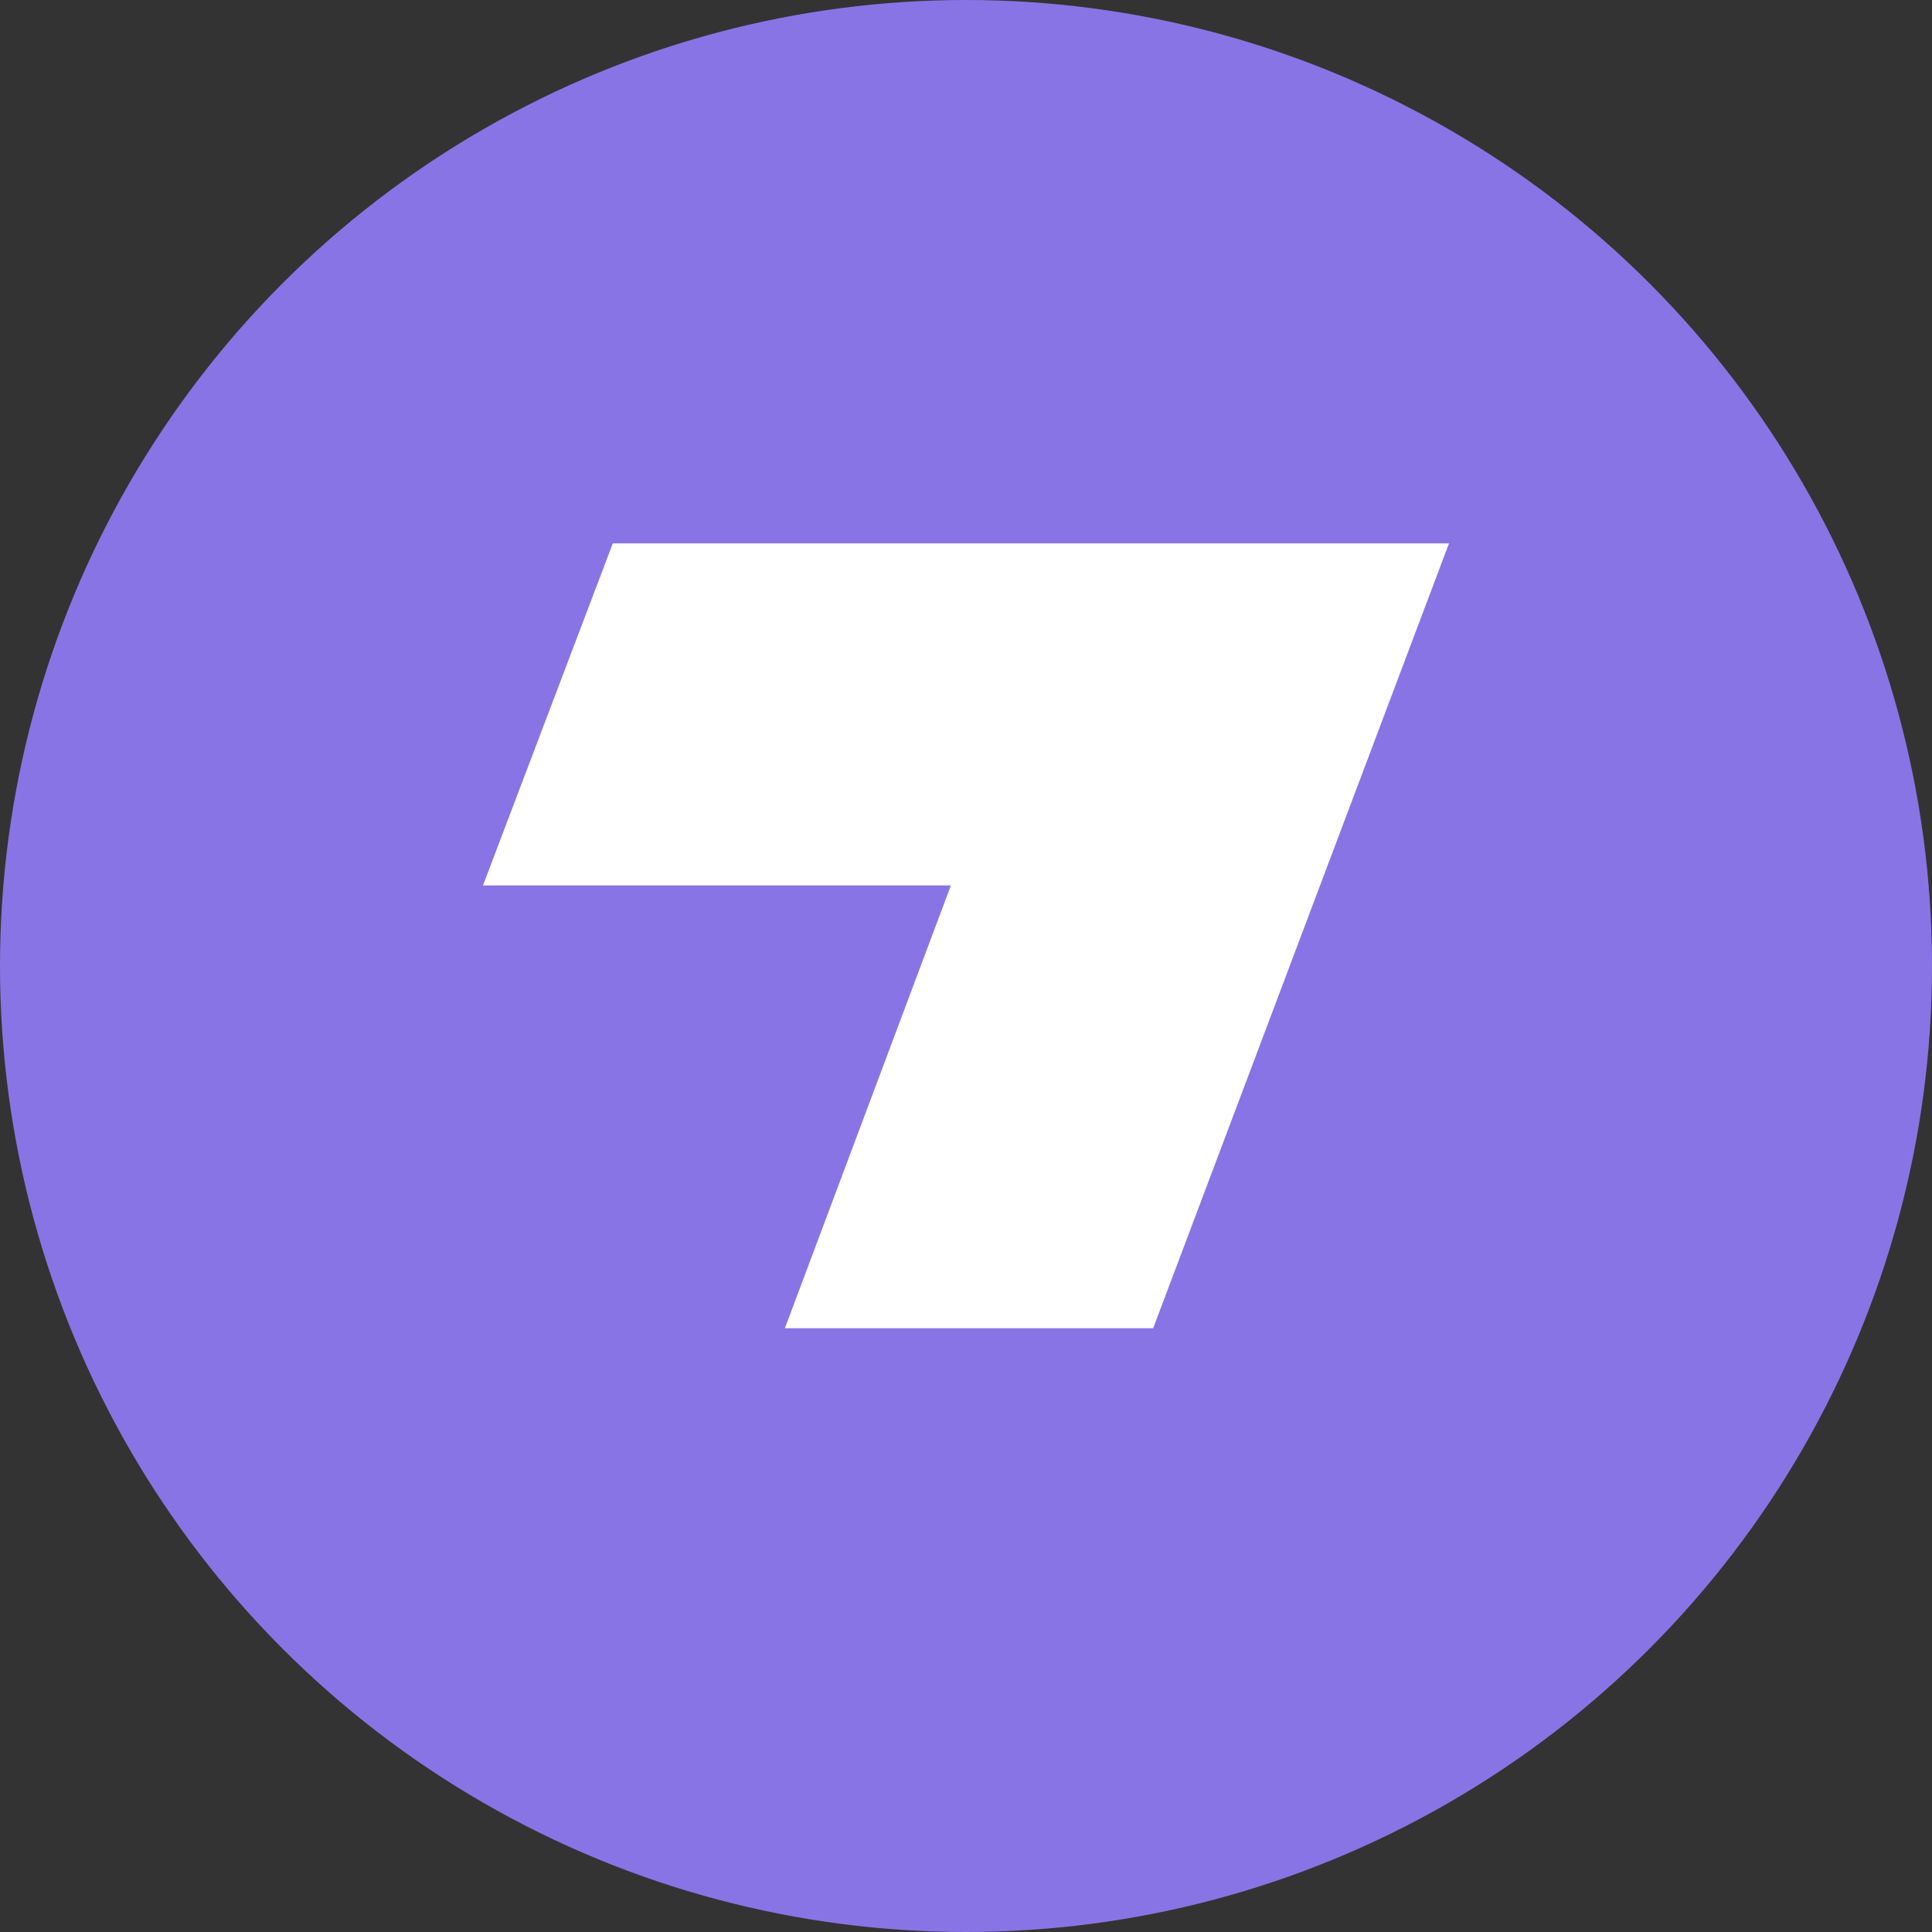
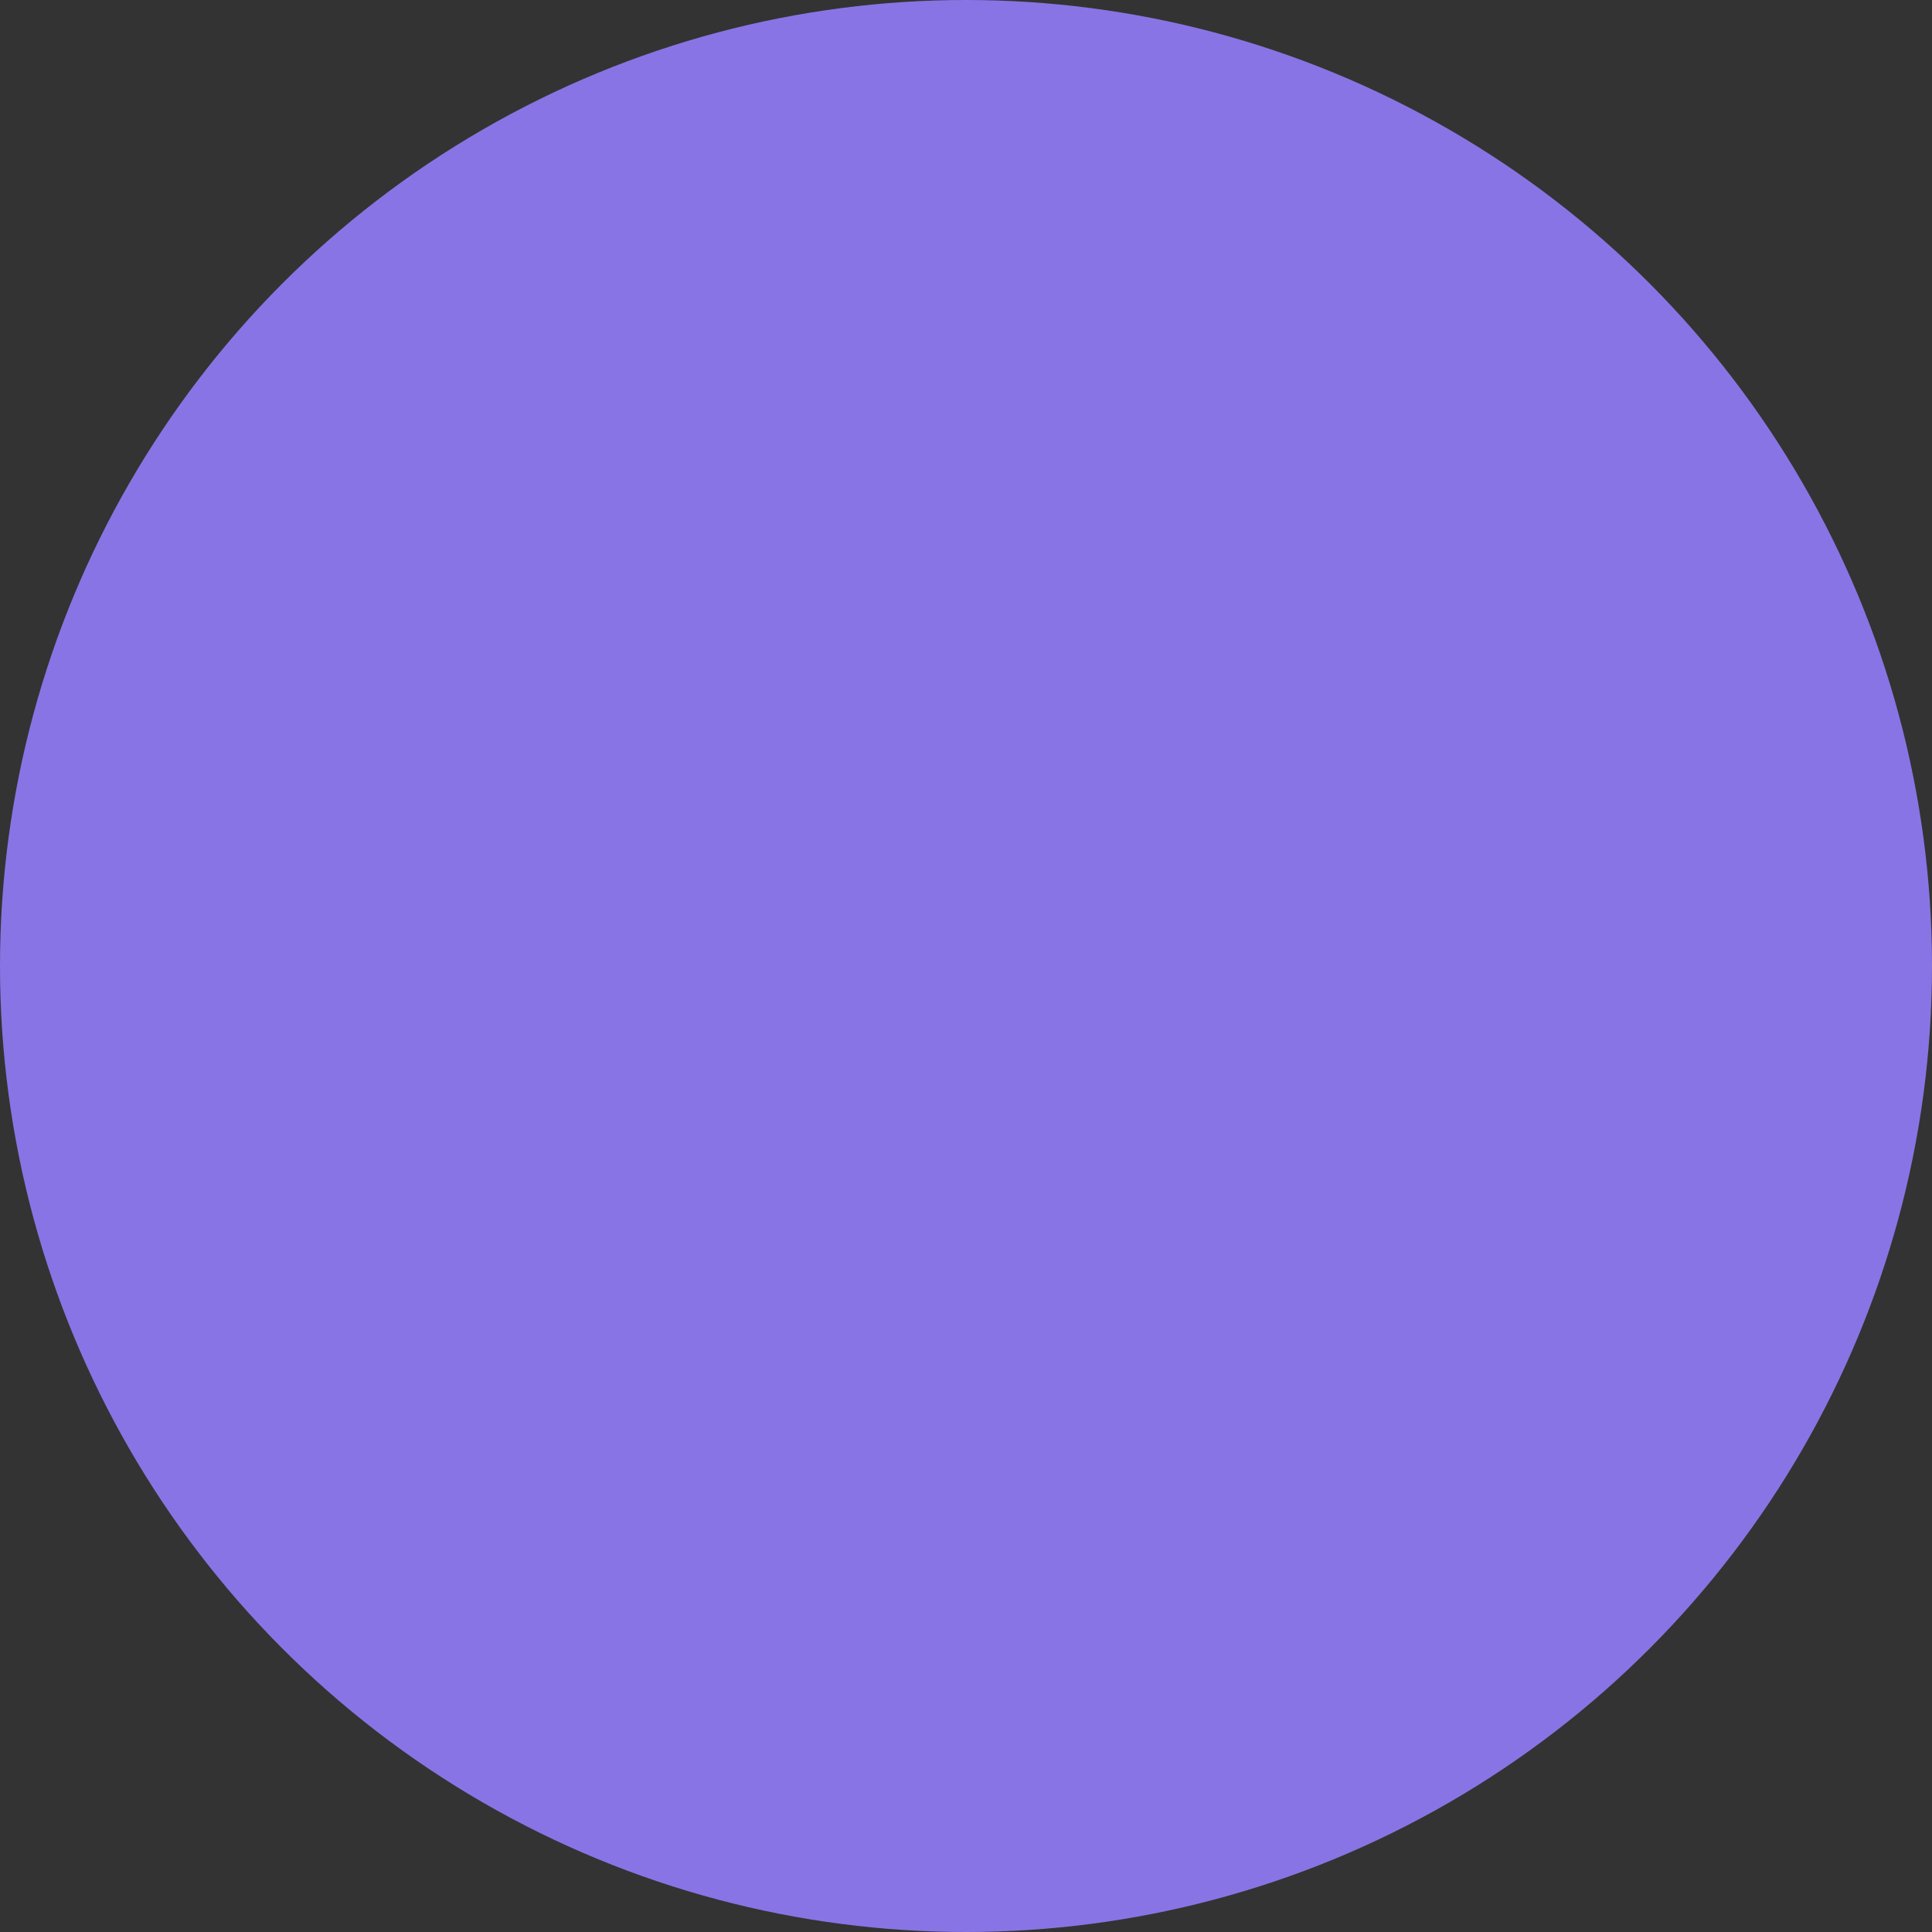
<svg xmlns="http://www.w3.org/2000/svg" width="32" height="32" viewBox="0 0 32 32" fill="none">
  <rect x="0" y="0" width="32" height="32" fill="#333333" stroke="none" />
  <circle cx="16" cy="16" r="16" fill="#8974E5" />
-   <path d="M21.7 9H17.9H10.15L8 14.665H15.75L13 22H19.1L24 9H21.7Z" fill="white" />
</svg>